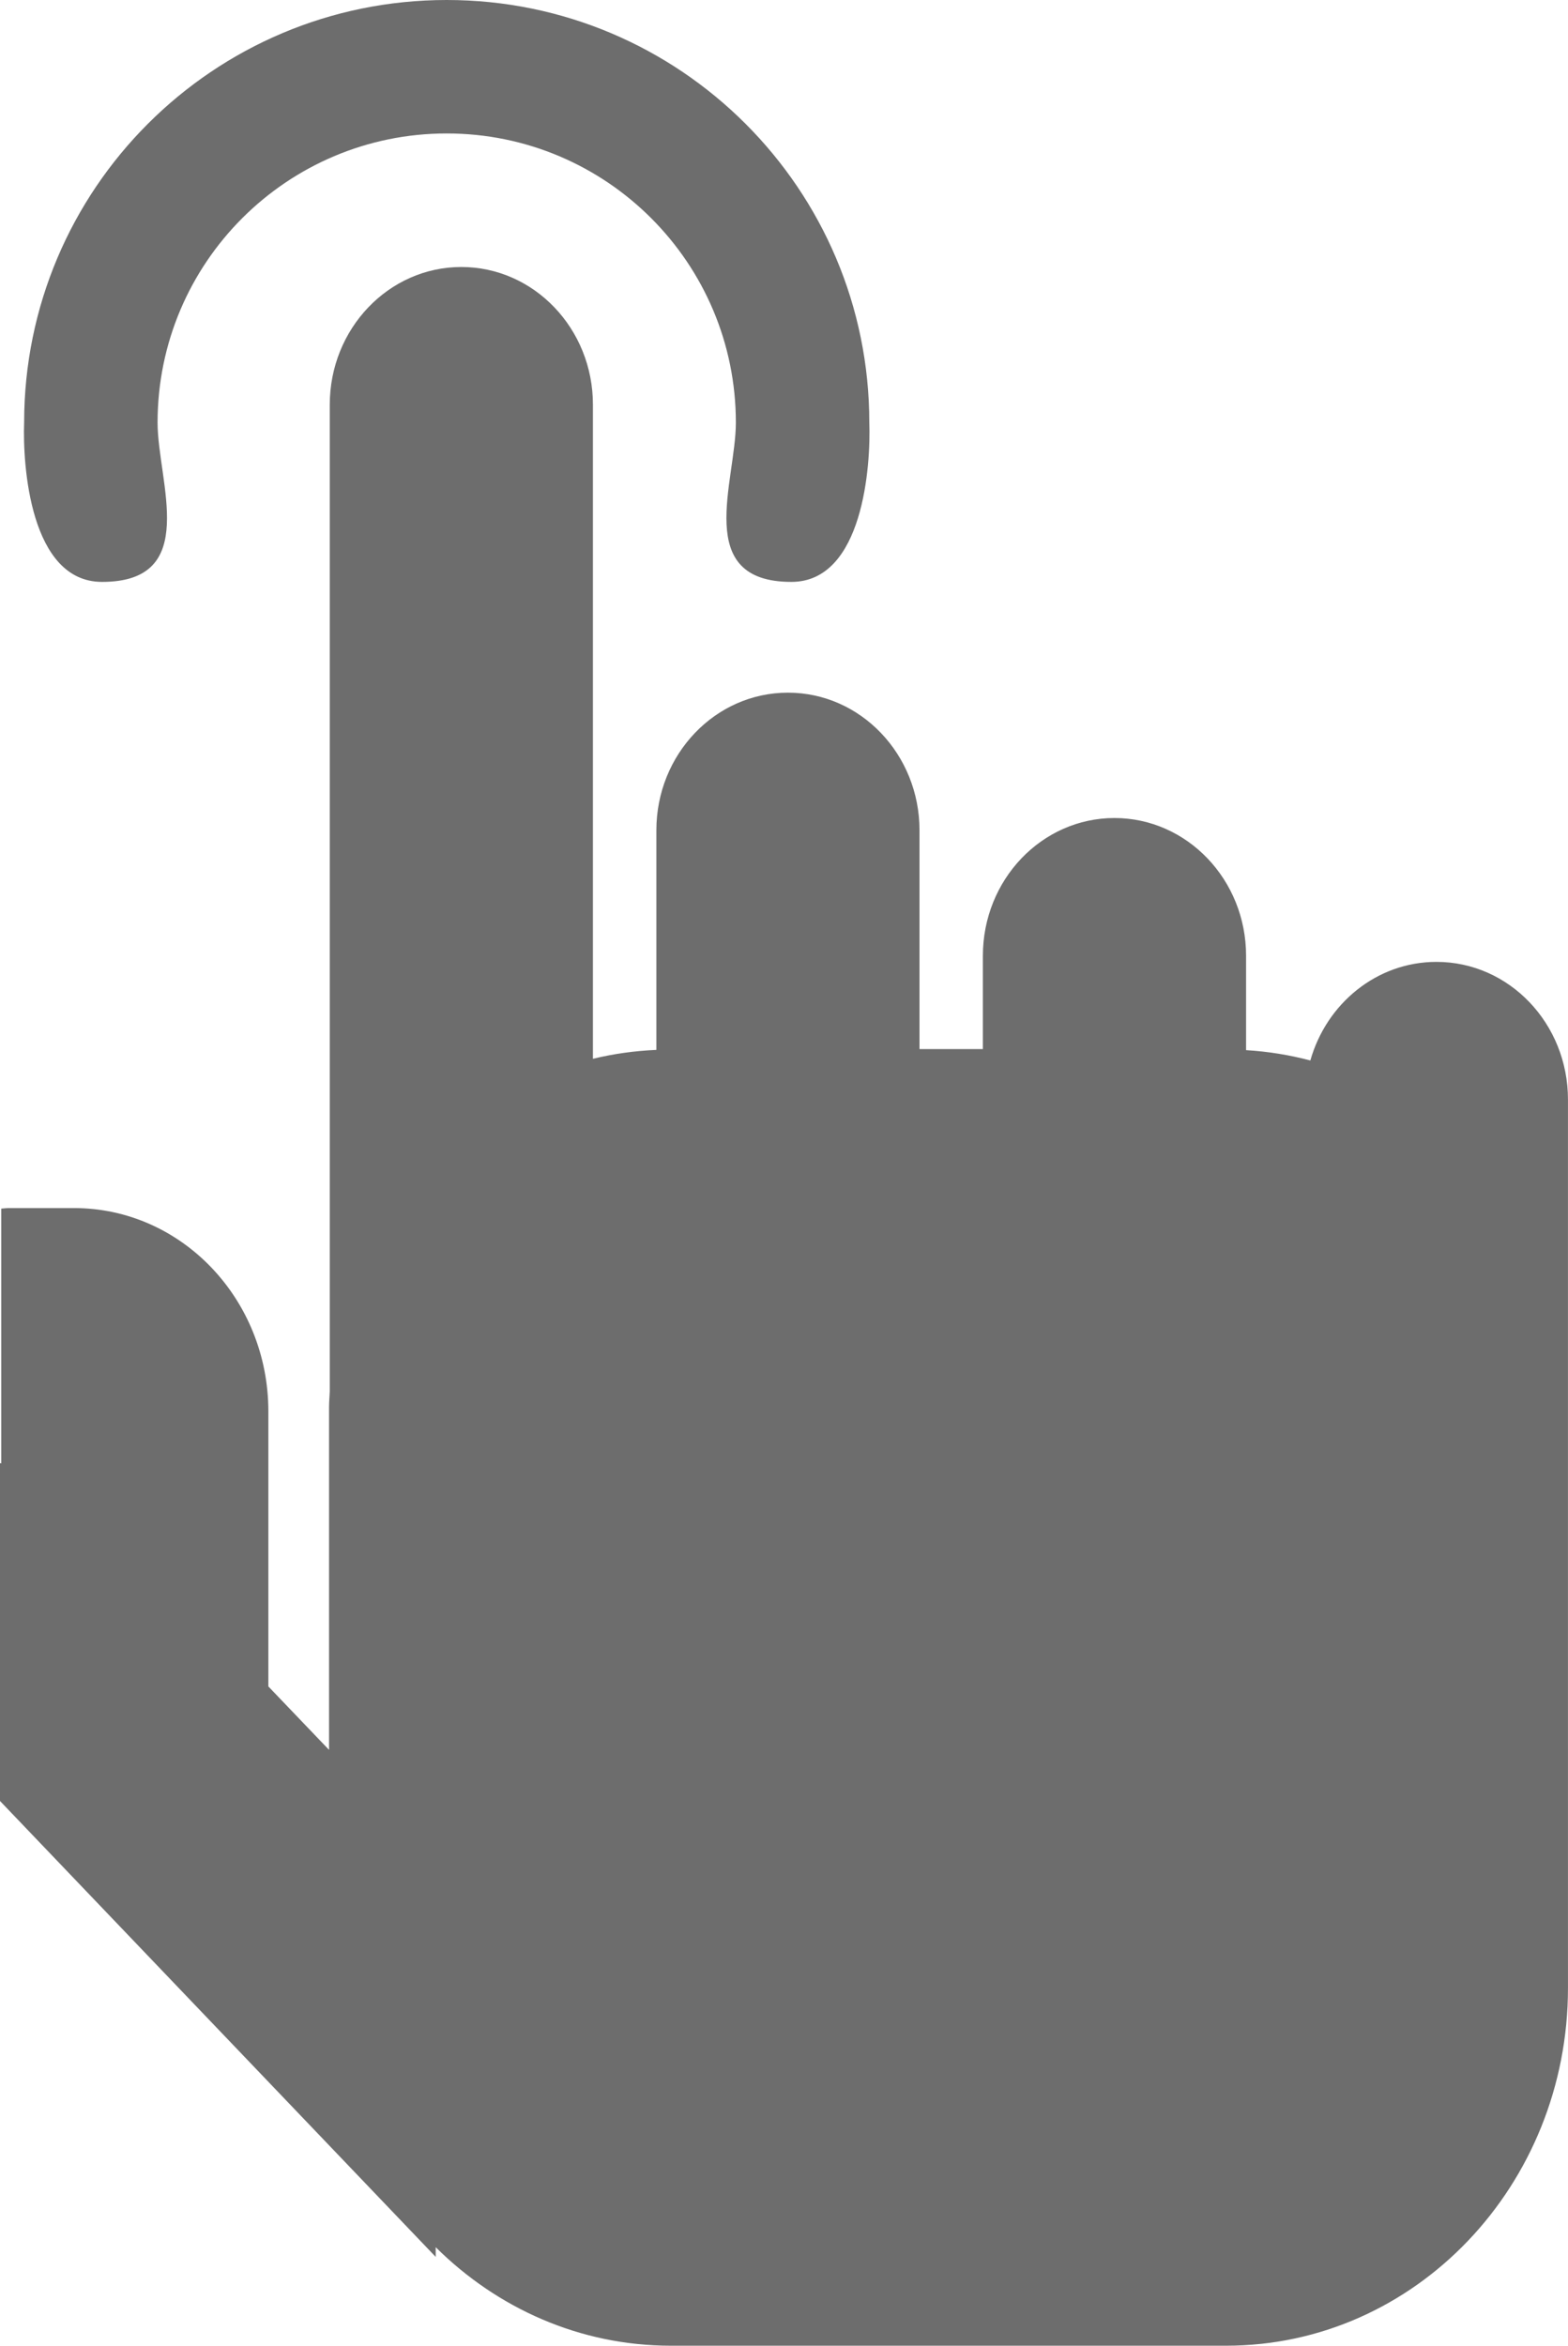
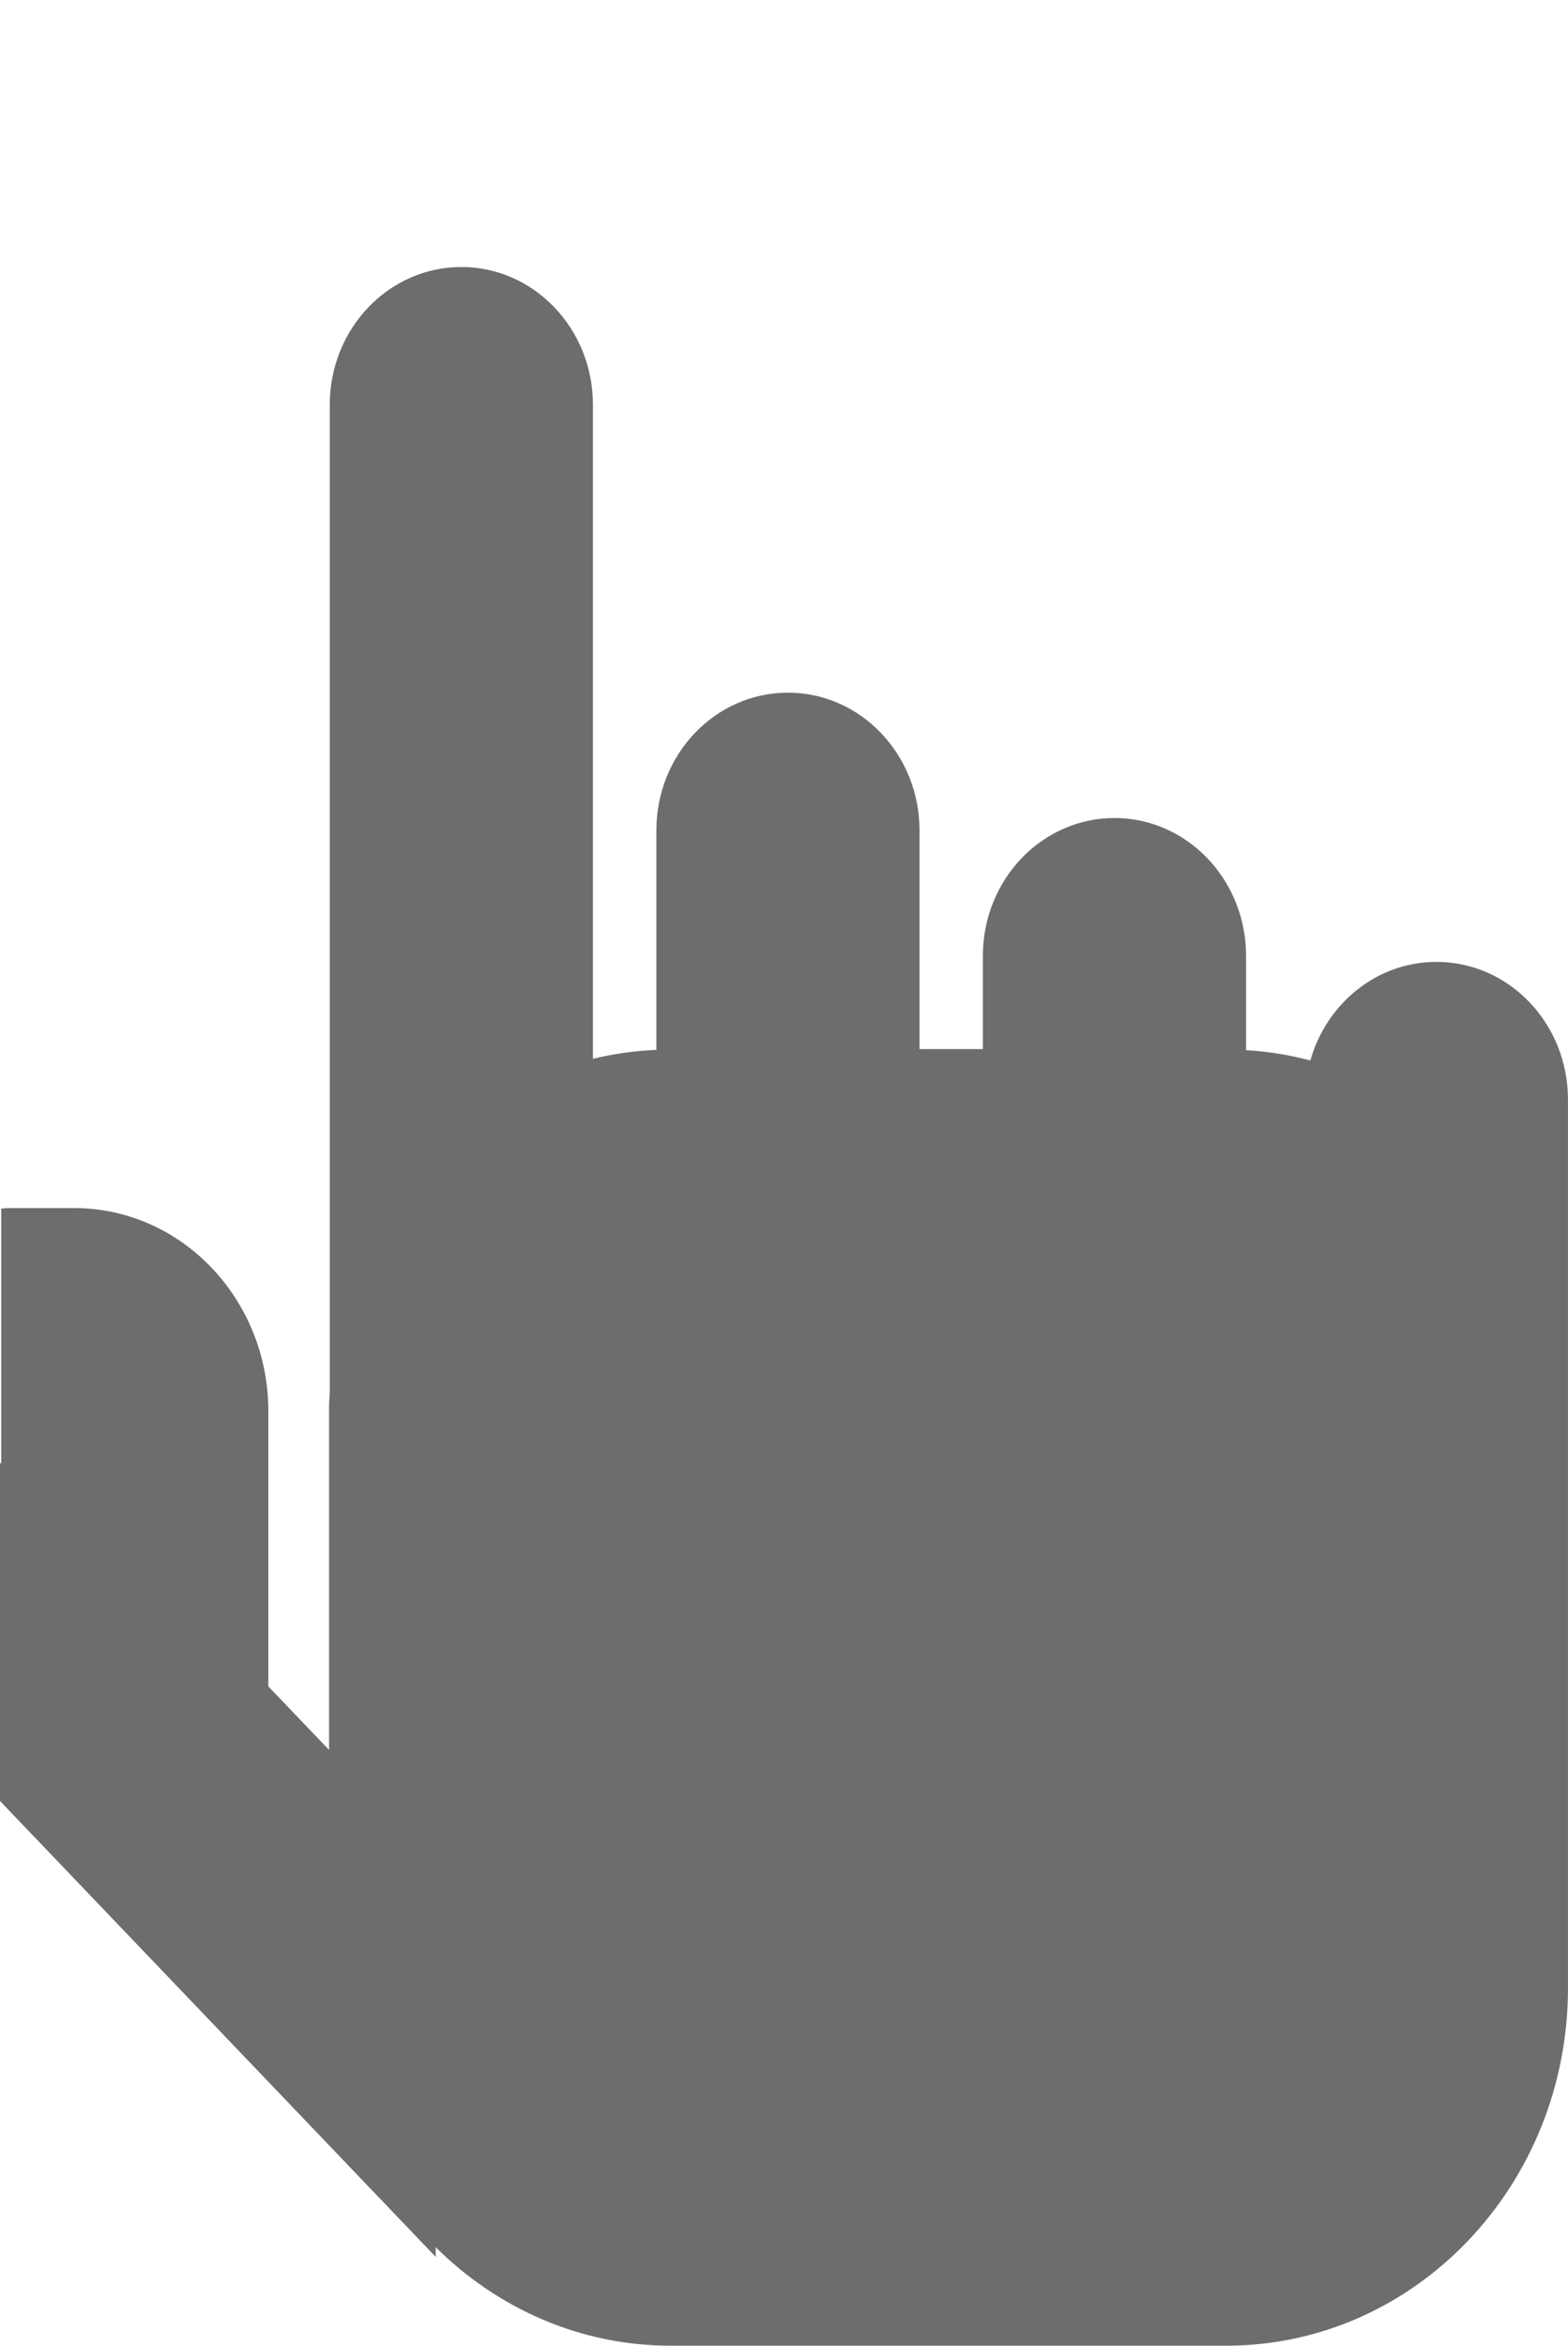
<svg xmlns="http://www.w3.org/2000/svg" version="1.1" x="0px" y="0px" width="54.381px" height="81.344px" viewBox="0 0 54.381 81.344" enable-background="new 0 0 54.381 81.344" xml:space="preserve">
  <defs>
</defs>
-   <path fill-rule="evenodd" clip-rule="evenodd" fill="#6D6D6D" d="M15.493,0c8.094,0,14.656,6.562,14.656,14.656  c0.054,1.448-0.199,5.523-2.702,5.523c-3.427,0-1.926-3.475-1.926-5.523c0-5.538-4.49-10.028-10.028-10.028  c-5.538,0-10.028,4.489-10.028,10.028c0,2.047,1.501,5.523-1.926,5.523c-2.504,0-2.756-4.075-2.702-5.523  C0.836,6.562,7.398,0,15.493,0z" />
  <path fill="#6D6D6D" d="M49.819,33.356c-2.071,0-3.815,1.444-4.374,3.419c-0.72-0.191-1.463-0.312-2.229-0.358v-3.273  c0-2.636-2.046-4.777-4.565-4.777c-2.519,0-4.563,2.141-4.563,4.777v3.236H31.89v-7.586c0-2.637-2.044-4.774-4.563-4.774  c-2.52,0-4.563,2.137-4.563,4.774v7.614c-0.754,0.033-1.489,0.135-2.2,0.309V14.034c0-2.635-2.043-4.775-4.565-4.775  c-2.518,0-4.562,2.14-4.562,4.775v34.213c-0.007,0.179-0.025,0.356-0.025,0.536v11.899l-2.105-2.2v-9.538  c0-3.894-3.015-7.051-6.739-7.051H0.326c-0.096,0-0.187,0.012-0.282,0.019v8.832C0.028,50.741,0.013,50.736,0,50.735v11.719  l15.111,15.81v-0.336c2.126,2.112,4.992,3.416,8.154,3.416h19.262c6.546,0,11.853-5.554,11.853-12.405v-8.287V48.783V38.132  C54.381,35.496,52.342,33.356,49.819,33.356z" />
</svg>